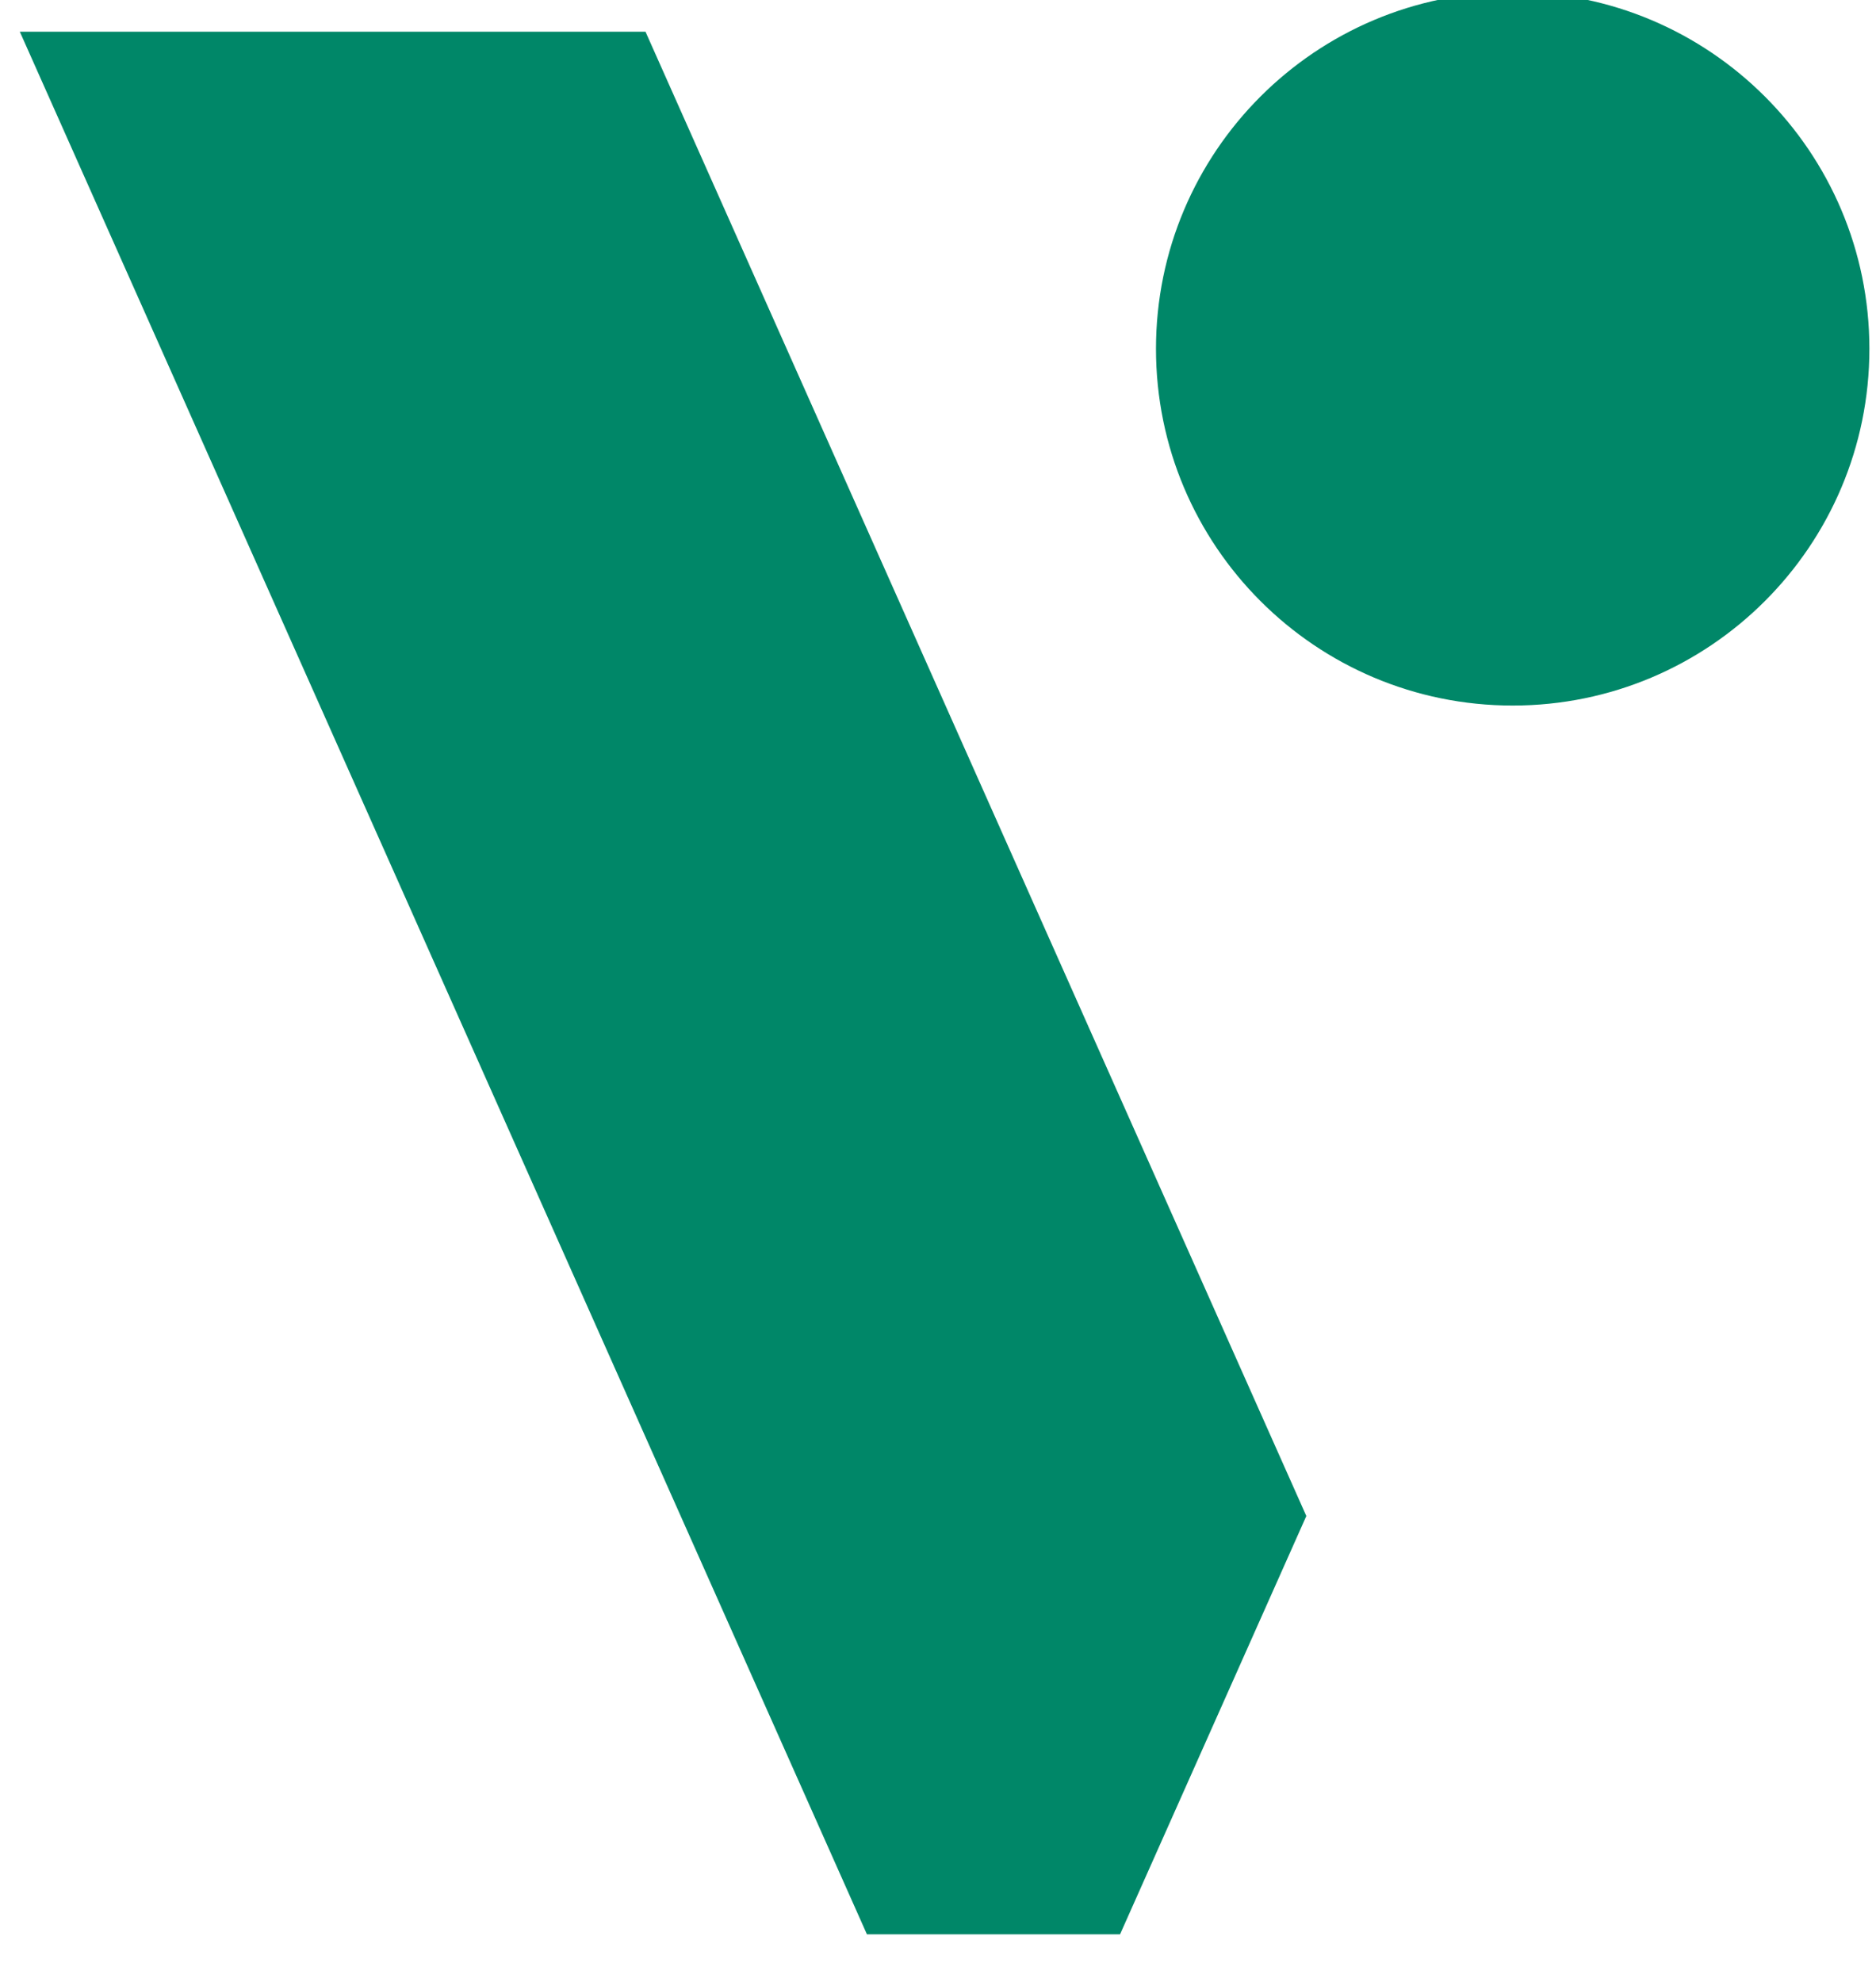
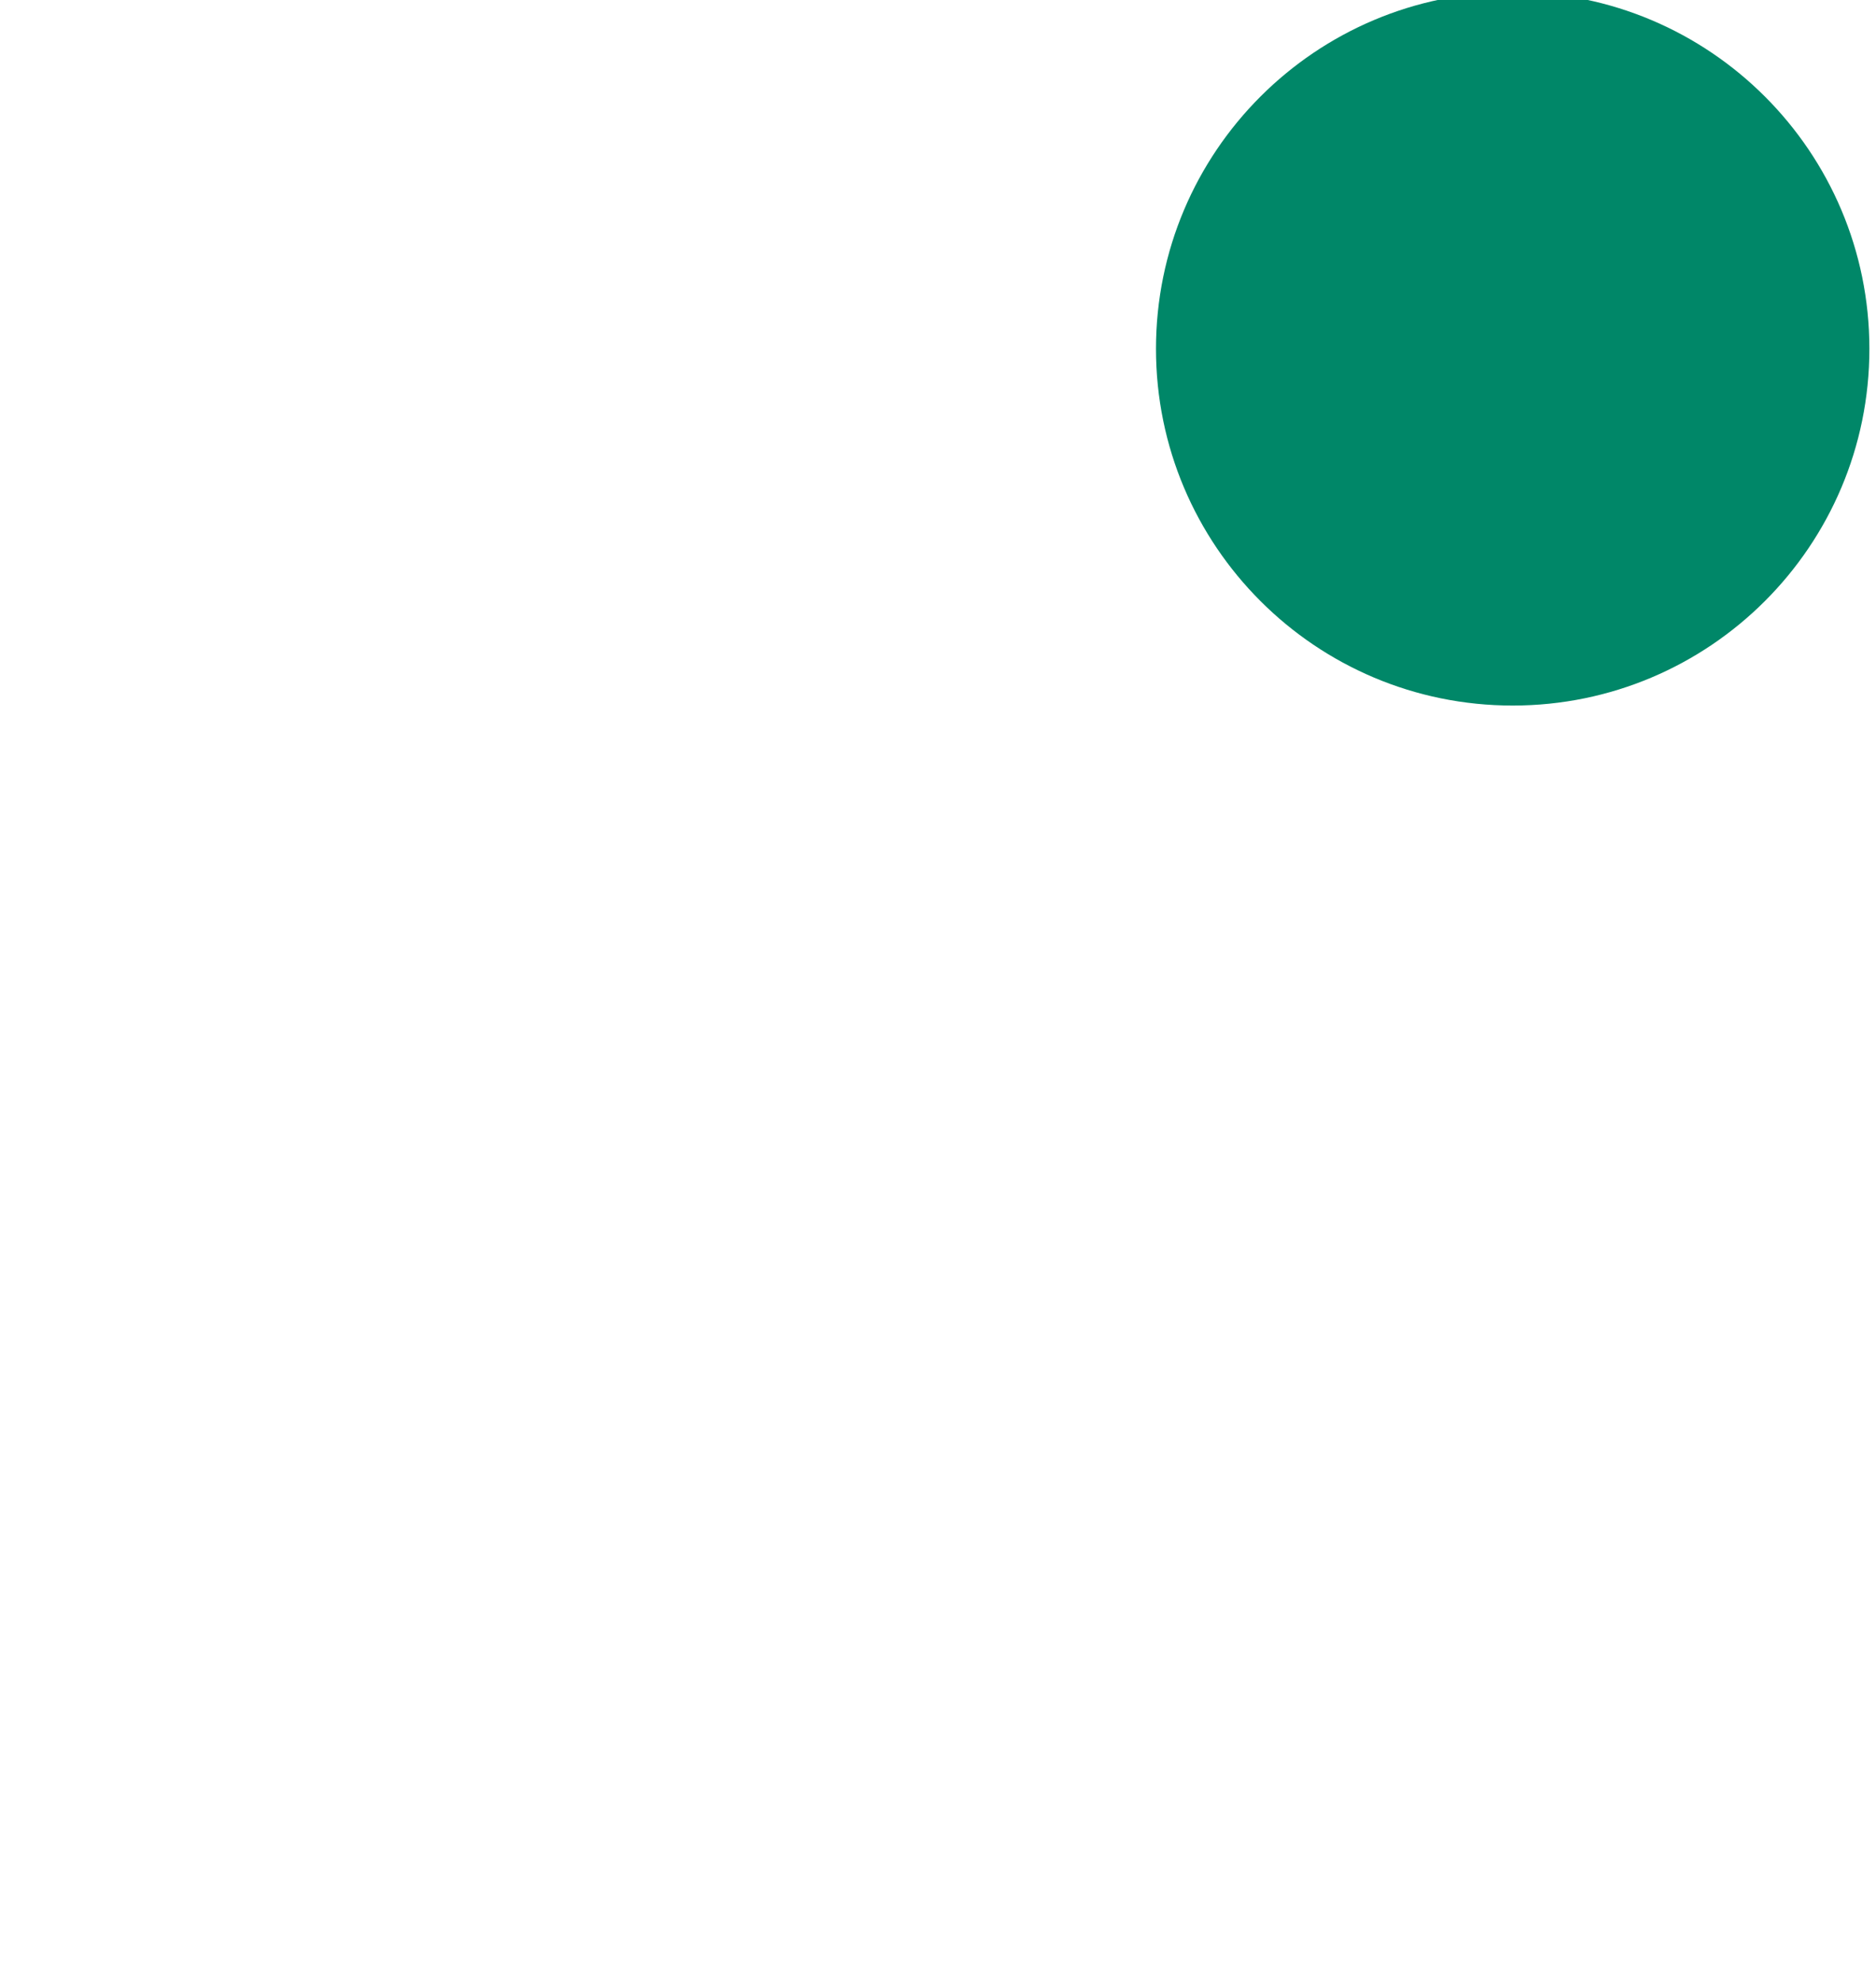
<svg xmlns="http://www.w3.org/2000/svg" width="71" height="75" viewBox="0 0 71 75" fill="none">
  <g clip-path="url(#clip0_4012_20340)">
-     <path d="M269.7 -0.43C246.08 -0.43 231.09 16.02 231.09 37.57C231.09 58.9 245.09 74.86 269.21 74.86C293.81 74.86 307.81 58.42 307.81 36.91C307.81 15.54 293.15 -0.43 269.7 -0.43ZM269.54 69.62C257.64 69.62 256 60 256 37C256 14.36 257.62 4.58 269.35 4.58C281.24 4.58 282.87 14.36 282.87 37.32C282.89 59.84 281.43 69.62 269.54 69.62ZM338.81 13.58L338.32 1.2H316.82V73.2H339V15.54C340.33 15.121 341.715 14.899 343.11 14.88C347.06 14.88 351.66 16.51 365.47 23.03L366.78 22.54V2.34C364.23 0.492 361.149 -0.48 358 -0.43C351.79 -0.43 344.56 3.48 338.81 13.58ZM153.35 64.57L155.9 73.2H174.85V17.82C174.85 5.6 165.24 -0.43 149.44 -0.43C138.85 -0.43 125.82 2.5 116.86 5.44L115.86 17.98L117.17 18.63C134.11 7.23 139.17 4.63 144.37 4.63C150.37 4.63 152.84 7.73 152.84 14.24V29.24C127.76 34.45 112.44 38.24 112.44 55.3C112.44 67.03 120.26 74.85 132.81 74.85C142.44 74.83 149.6 70.27 153.35 64.57ZM134.29 51.21C134.29 40.13 138.04 37.36 152.86 34.27V62C150.183 64.132 146.83 65.232 143.41 65.1C137.06 65.06 134.29 61.47 134.29 51.21ZM42.39 73.2L49.44 57.37L24.43 1.2H0.75L32.81 73.2H42.39Z" fill="#008768" />
    <path d="M57.25 26.7C64.706 26.7 70.75 20.656 70.75 13.2C70.75 5.744 64.706 -0.3 57.25 -0.3C49.794 -0.3 43.75 5.744 43.75 13.2C43.75 20.656 49.794 26.7 57.25 26.7Z" fill="#008768" />
  </g>
  <defs>
    <clipPath id="clip0_4012_20340">
      <rect width="71" height="75" fill="white" />
    </clipPath>
  </defs>
</svg>